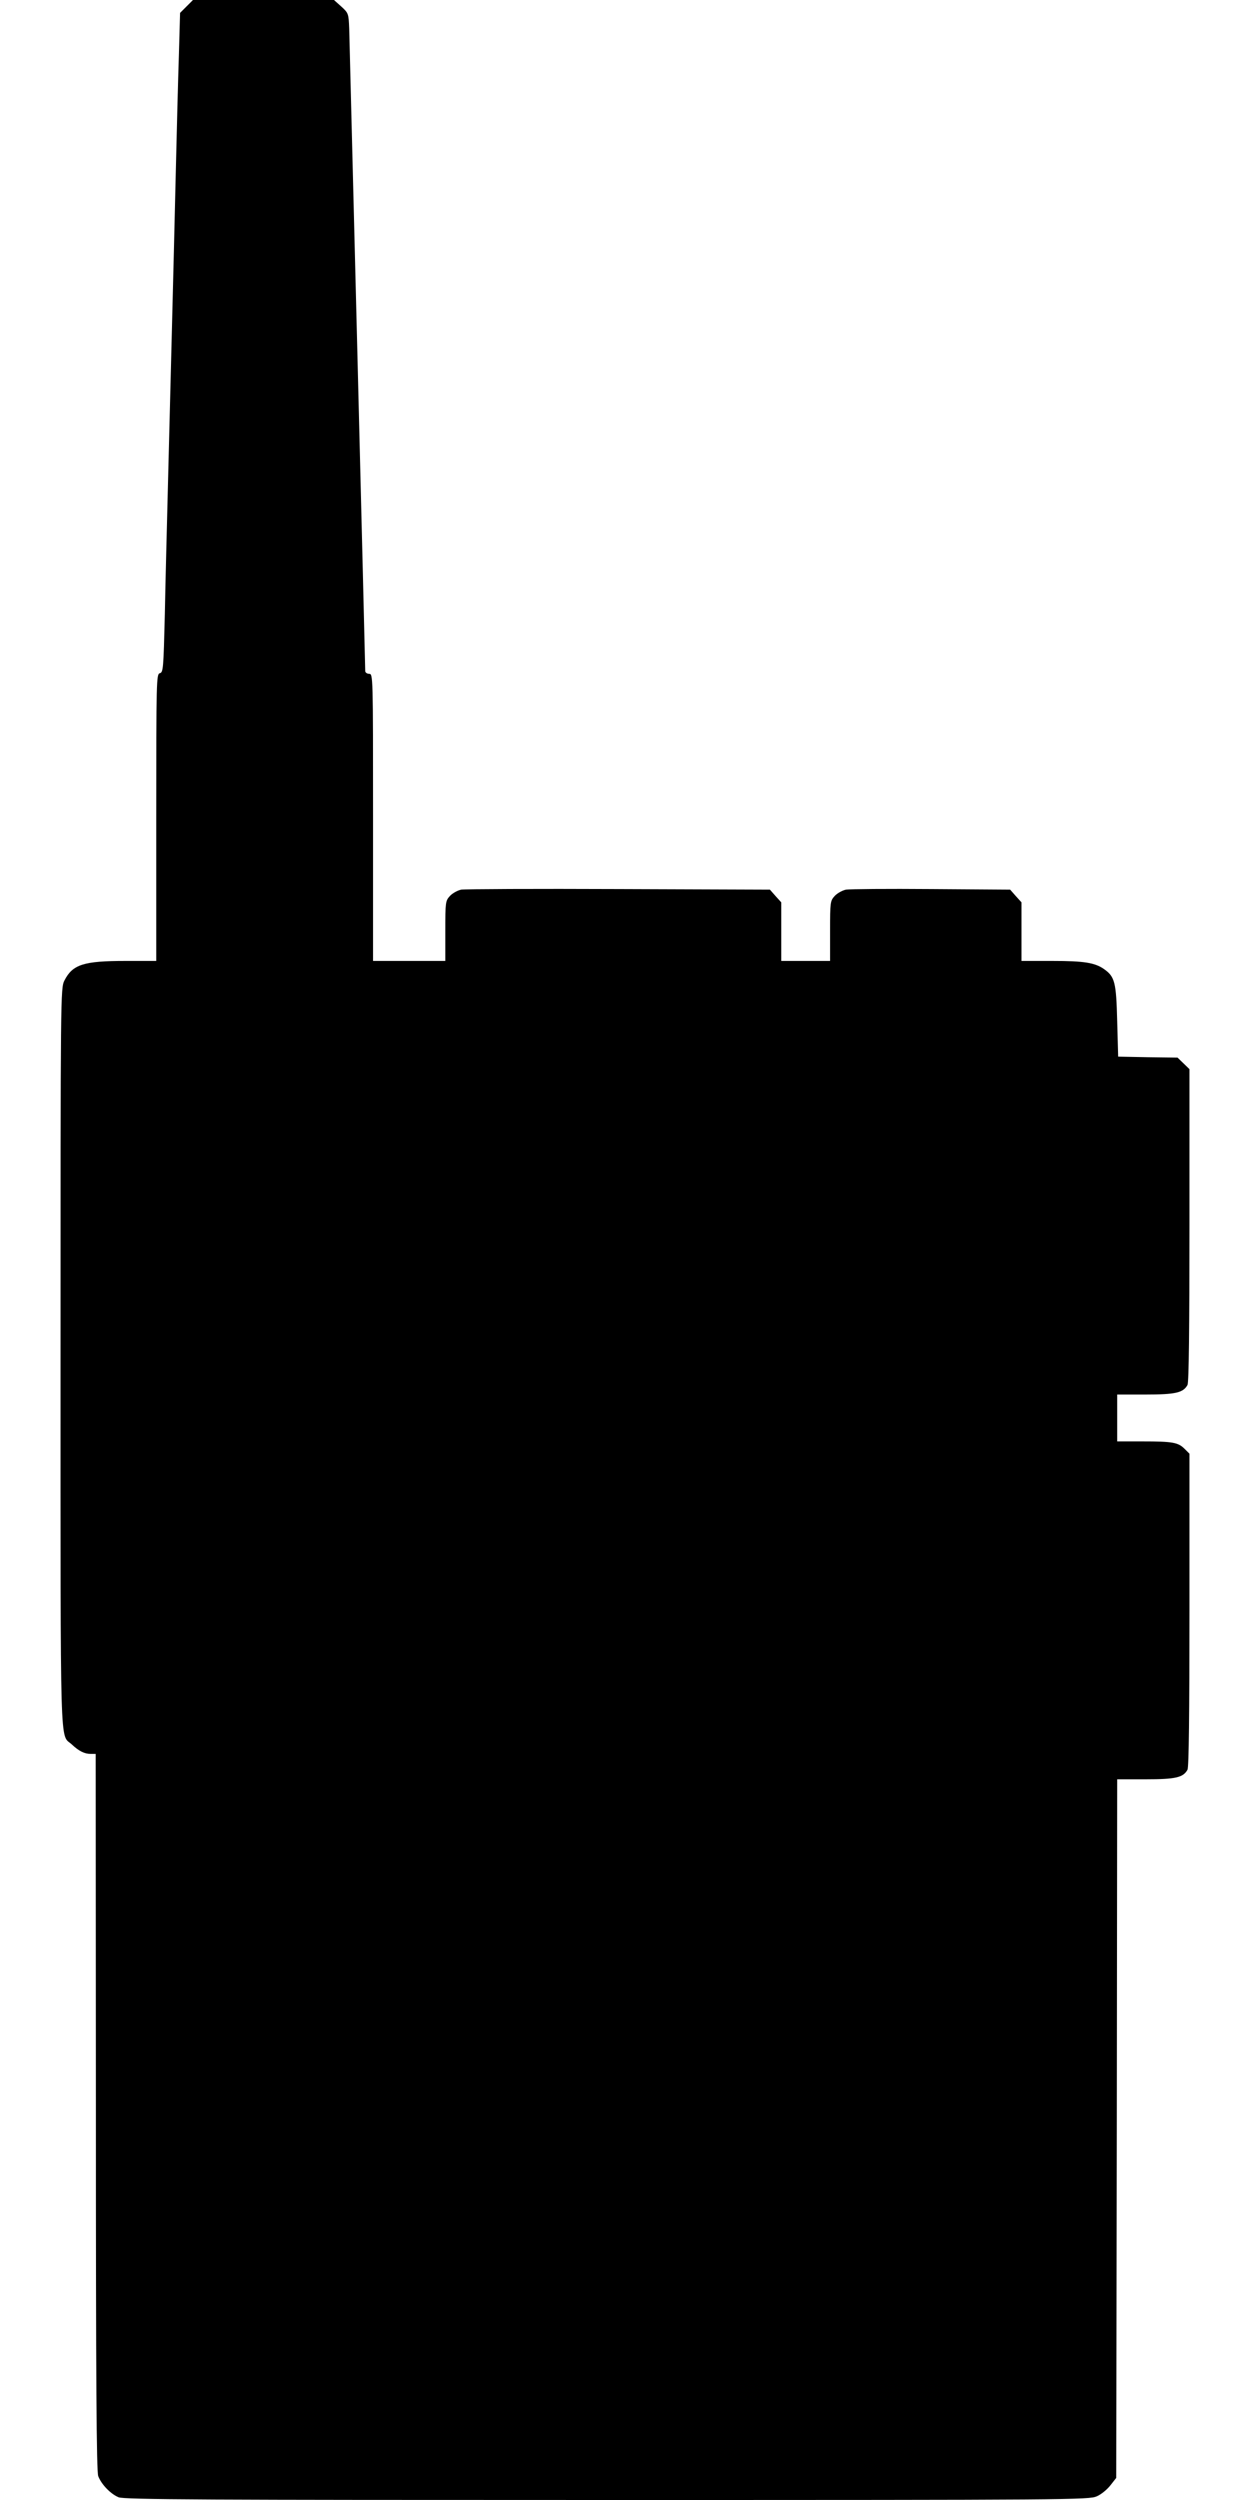
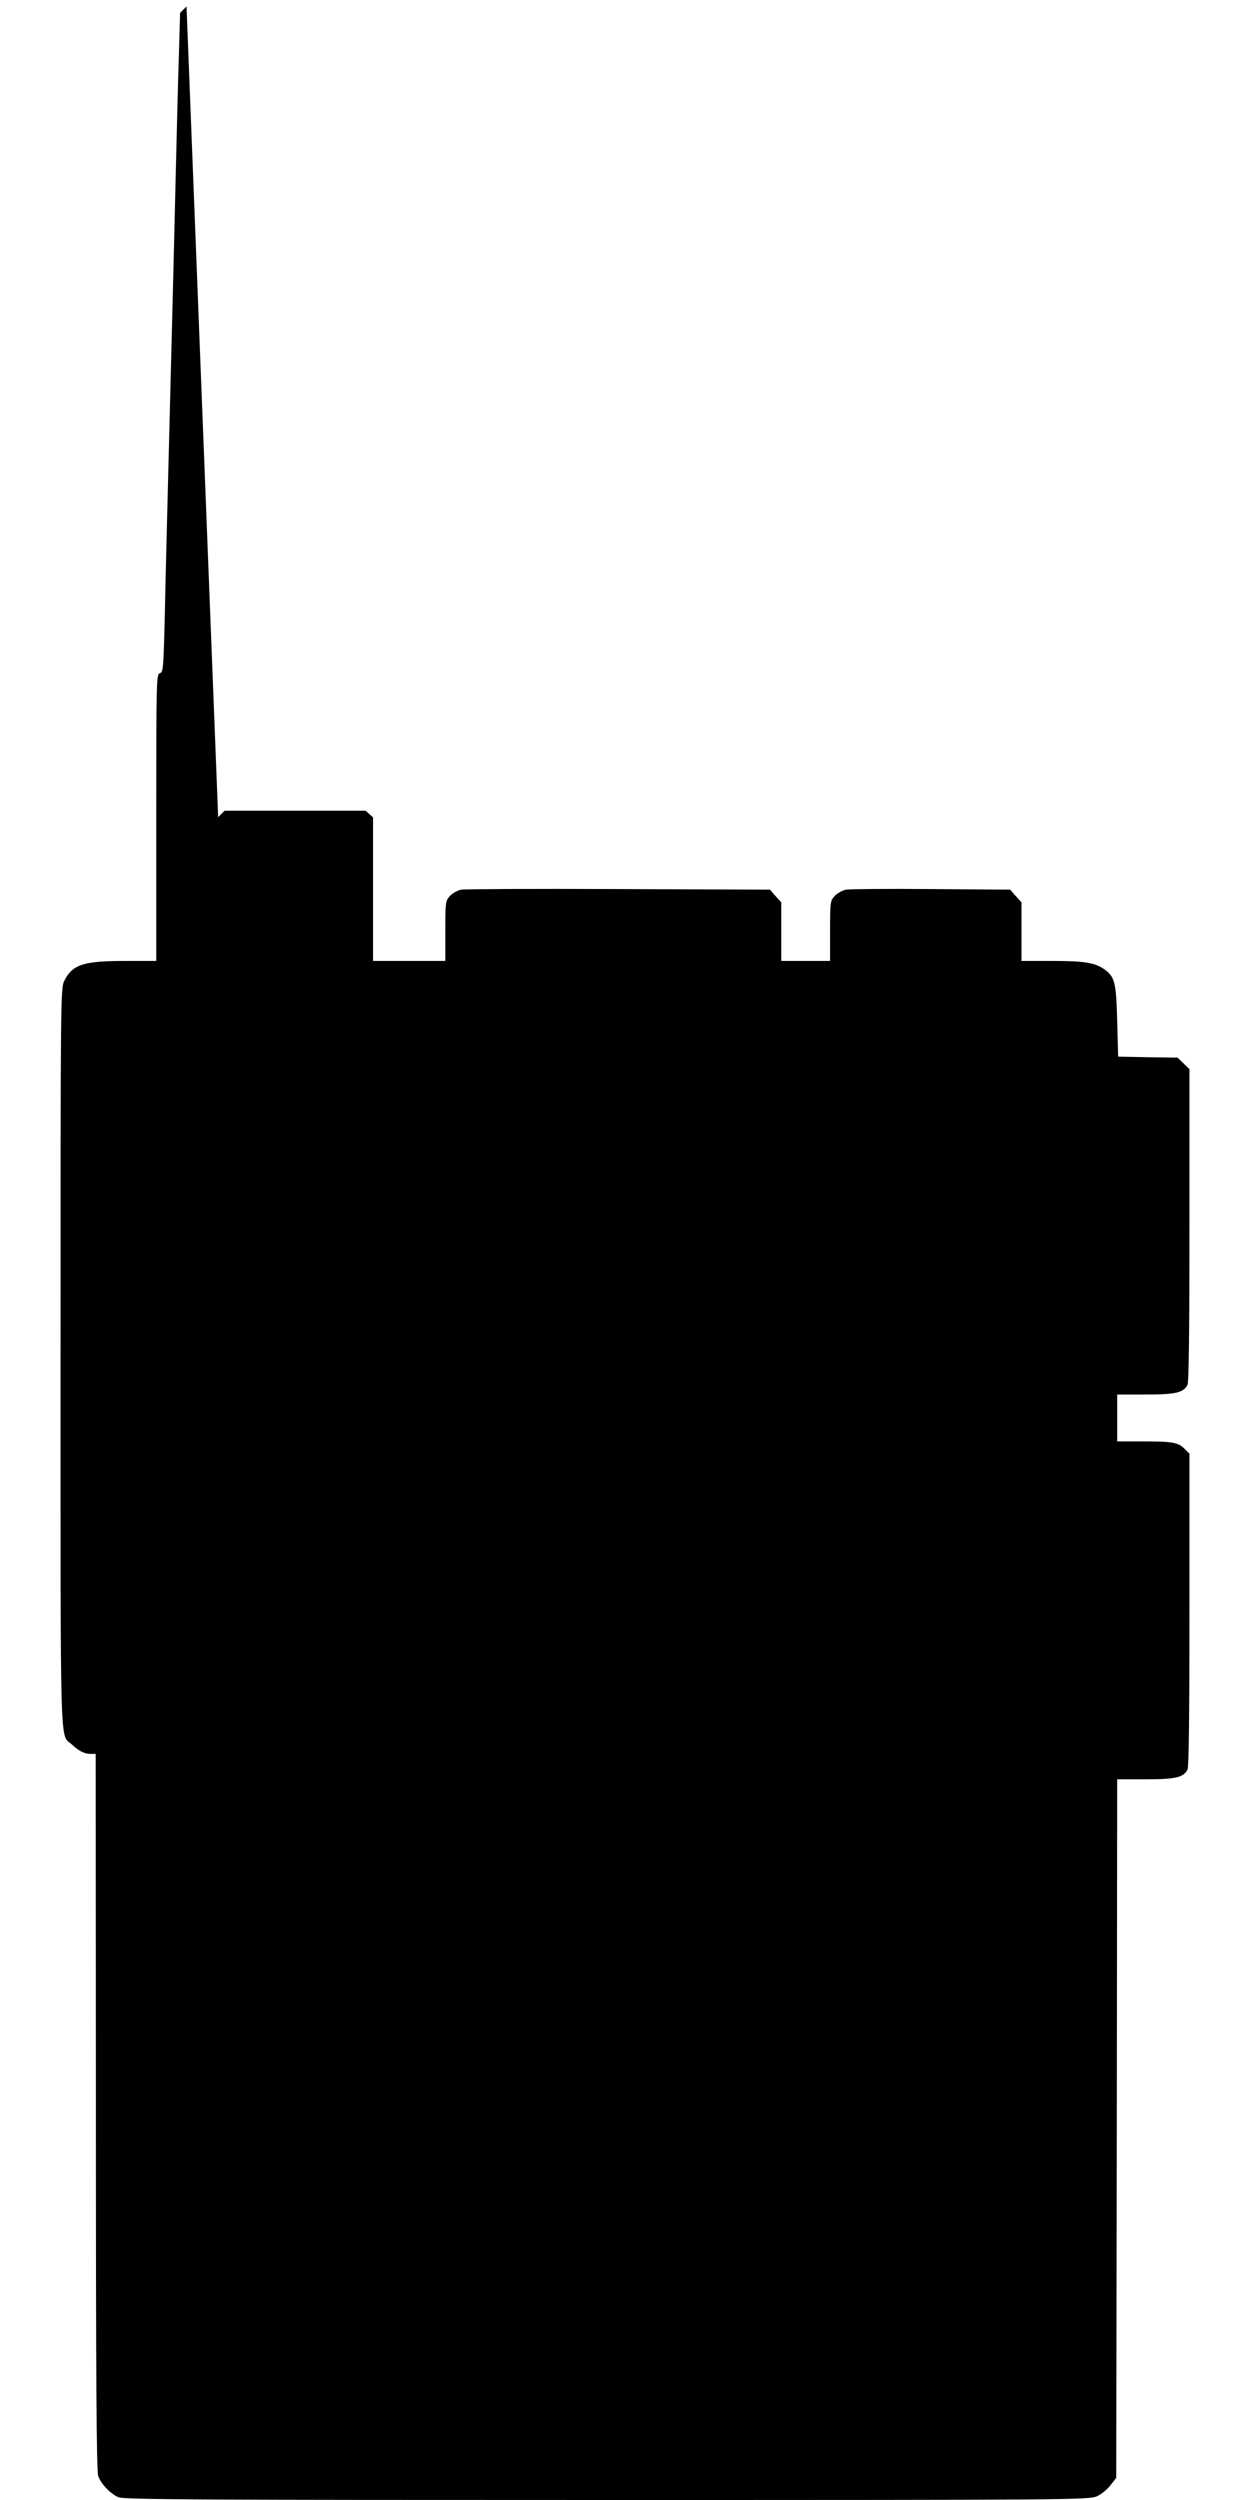
<svg xmlns="http://www.w3.org/2000/svg" version="1.0" width="640pt" height="1280pt" viewBox="0 0 640 1280" preserveAspectRatio="xMidYMid meet">
  <g transform="translate(0,1280) scale(0.1,-0.1)" fill="#000000" stroke="none">
-     <path d="M955 12767 l-33 -33 -6 -214 c-4 -118 -11 -390 -16 -605 -5 -214 -14 -579 -20 -810 -6 -231 -15 -584 -20 -785 -5 -201 -13 -499 -16 -664 -7 -279 -8 -299 -26 -303 -17 -5 -18 -34 -18 -739 l0 -734 -157 0 c-215 0 -271 -18 -313 -100 -20 -39 -20 -66 -20 -1935 0 -2067 -4 -1920 57 -1976 37 -35 66 -49 97 -49 l26 0 1 -1832 c0 -1382 3 -1841 12 -1866 16 -42 63 -91 104 -108 27 -12 444 -14 2500 -14 2389 0 2469 1 2509 19 23 10 54 36 70 57 l29 37 3 1789 2 1788 146 0 c153 0 192 9 214 49 7 13 10 290 10 819 l0 799 -25 25 c-33 33 -61 38 -216 38 l-129 0 0 120 0 120 145 0 c154 0 193 9 215 49 7 13 10 290 10 818 l0 799 -31 30 -30 29 -152 2 -152 3 -5 182 c-5 199 -12 227 -67 266 -47 33 -102 42 -265 42 l-158 0 0 150 0 150 -29 32 -29 33 -404 3 c-222 2 -418 0 -437 -3 -18 -4 -44 -18 -57 -32 -23 -25 -24 -31 -24 -179 l0 -154 -125 0 -125 0 0 150 0 150 -29 32 -29 33 -774 3 c-425 2 -788 0 -807 -3 -18 -4 -44 -18 -57 -32 -23 -25 -24 -31 -24 -179 l0 -154 -185 0 -185 0 0 735 c0 728 0 735 -20 735 -11 0 -20 7 -20 14 0 35 -80 3219 -82 3289 -3 77 -4 80 -40 113 l-38 34 -361 0 -361 0 -33 -33z" />
+     <path d="M955 12767 l-33 -33 -6 -214 c-4 -118 -11 -390 -16 -605 -5 -214 -14 -579 -20 -810 -6 -231 -15 -584 -20 -785 -5 -201 -13 -499 -16 -664 -7 -279 -8 -299 -26 -303 -17 -5 -18 -34 -18 -739 l0 -734 -157 0 c-215 0 -271 -18 -313 -100 -20 -39 -20 -66 -20 -1935 0 -2067 -4 -1920 57 -1976 37 -35 66 -49 97 -49 l26 0 1 -1832 c0 -1382 3 -1841 12 -1866 16 -42 63 -91 104 -108 27 -12 444 -14 2500 -14 2389 0 2469 1 2509 19 23 10 54 36 70 57 l29 37 3 1789 2 1788 146 0 c153 0 192 9 214 49 7 13 10 290 10 819 l0 799 -25 25 c-33 33 -61 38 -216 38 l-129 0 0 120 0 120 145 0 c154 0 193 9 215 49 7 13 10 290 10 818 l0 799 -31 30 -30 29 -152 2 -152 3 -5 182 c-5 199 -12 227 -67 266 -47 33 -102 42 -265 42 l-158 0 0 150 0 150 -29 32 -29 33 -404 3 c-222 2 -418 0 -437 -3 -18 -4 -44 -18 -57 -32 -23 -25 -24 -31 -24 -179 l0 -154 -125 0 -125 0 0 150 0 150 -29 32 -29 33 -774 3 c-425 2 -788 0 -807 -3 -18 -4 -44 -18 -57 -32 -23 -25 -24 -31 -24 -179 l0 -154 -185 0 -185 0 0 735 l-38 34 -361 0 -361 0 -33 -33z" />
  </g>
</svg>